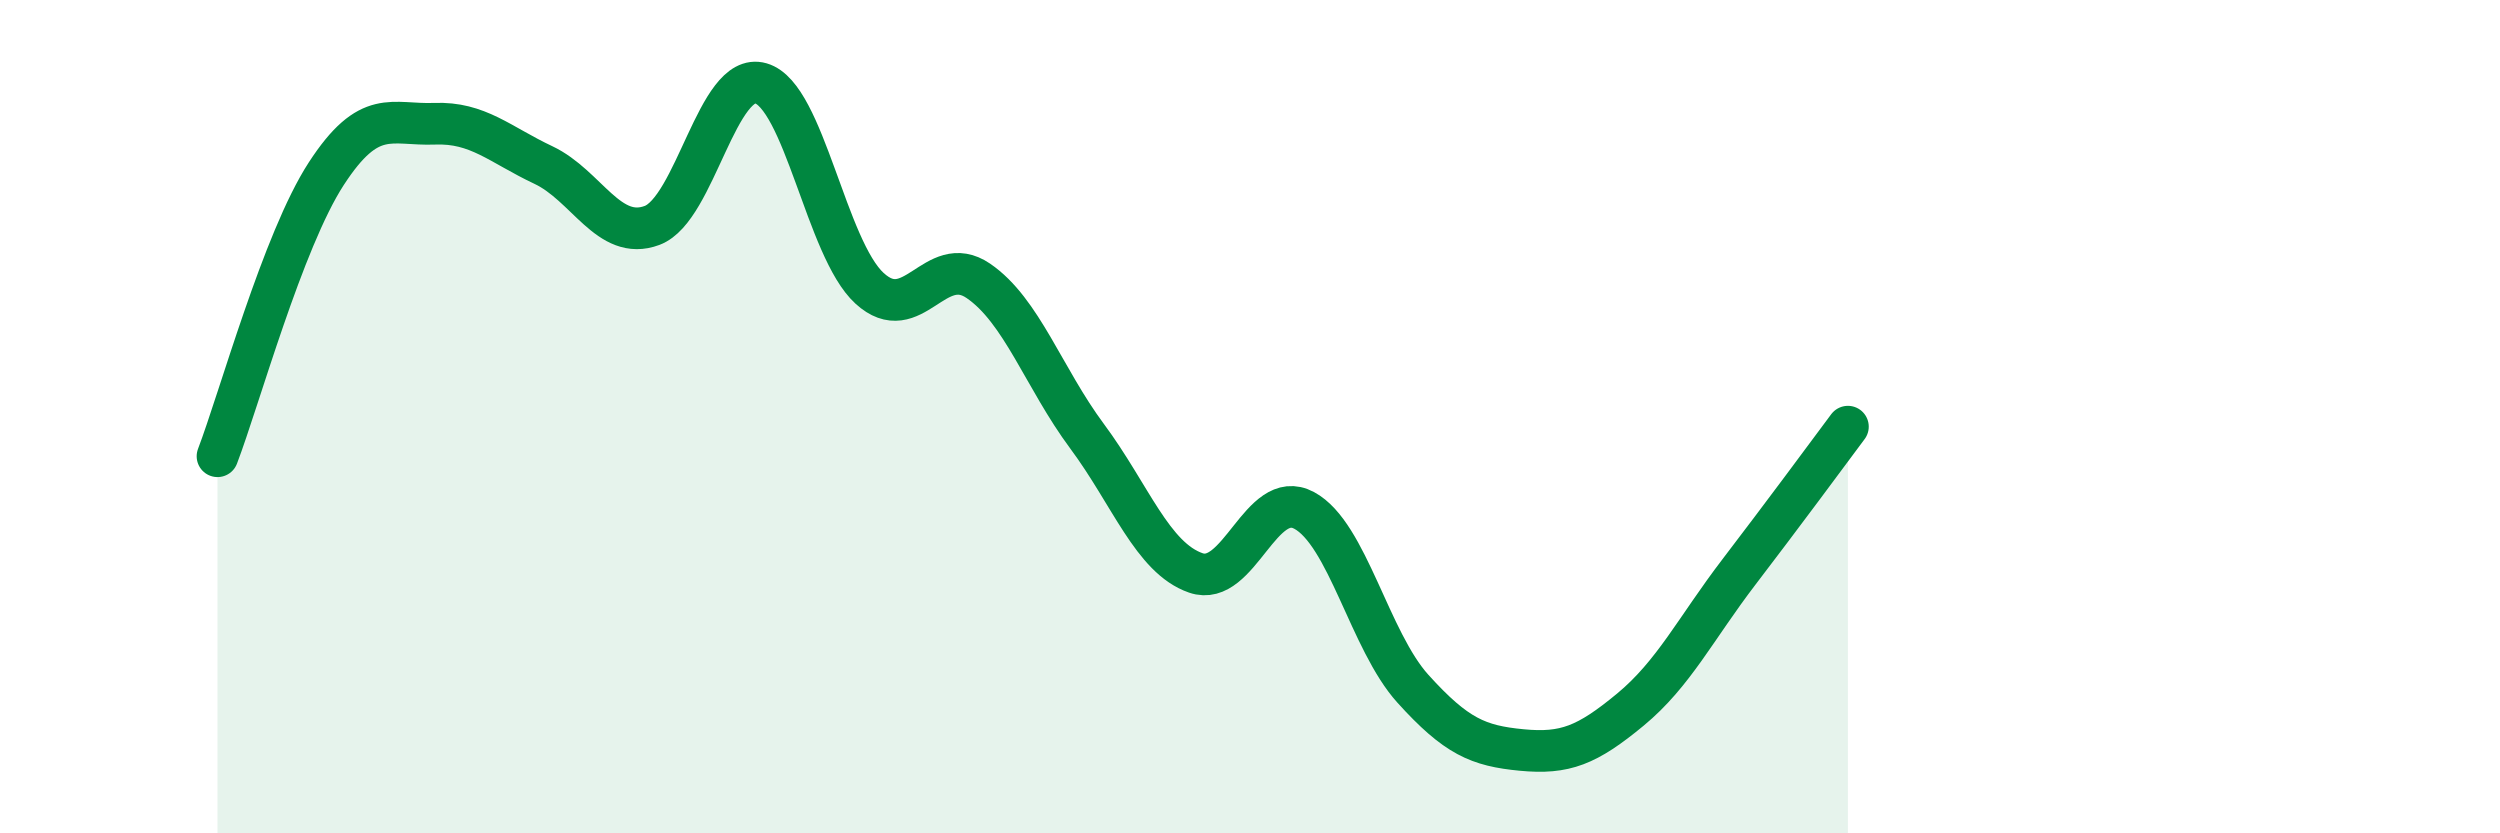
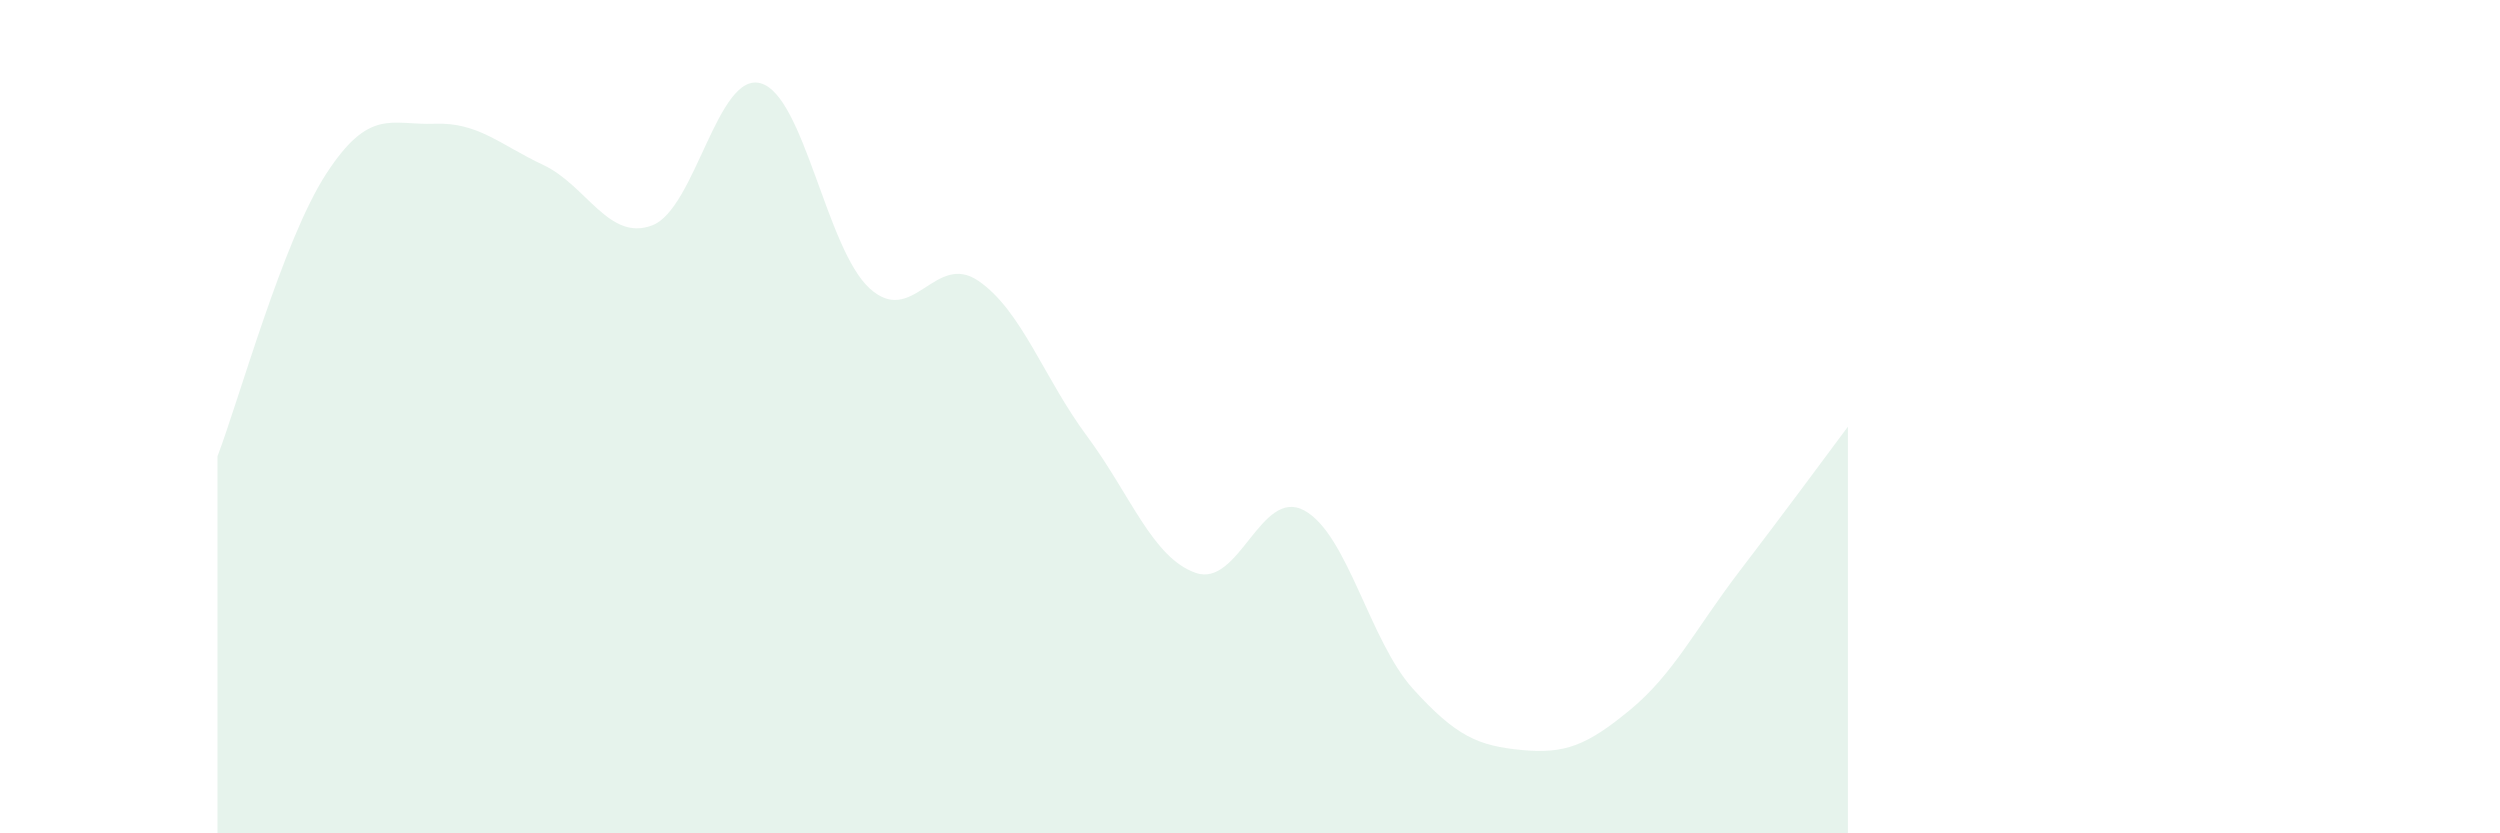
<svg xmlns="http://www.w3.org/2000/svg" width="60" height="20" viewBox="0 0 60 20">
  <path d="M 5.22,10.95 C 5.74,9.59 6.79,5.77 7.83,4.17 C 8.87,2.57 9.39,3.01 10.43,2.97 C 11.47,2.93 12,3.47 13.04,3.96 C 14.08,4.45 14.61,5.8 15.65,5.41 C 16.69,5.02 17.22,1.7 18.26,2 C 19.3,2.3 19.83,5.97 20.87,6.92 C 21.91,7.87 22.44,6.03 23.48,6.74 C 24.52,7.45 25.05,9.07 26.09,10.47 C 27.13,11.87 27.66,13.39 28.7,13.75 C 29.74,14.11 30.26,11.69 31.3,12.25 C 32.34,12.81 32.87,15.38 33.91,16.53 C 34.95,17.68 35.48,17.9 36.52,18 C 37.56,18.1 38.09,17.89 39.13,17.03 C 40.17,16.17 40.7,15.08 41.74,13.72 C 42.78,12.36 43.83,10.94 44.35,10.24L44.35 20L5.22 20Z" fill="#008740" opacity="0.1" stroke-linecap="round" stroke-linejoin="round" />
-   <path d="M 5.22,10.95 C 5.74,9.59 6.79,5.77 7.83,4.17 C 8.87,2.57 9.39,3.01 10.43,2.97 C 11.47,2.93 12,3.47 13.04,3.96 C 14.08,4.45 14.61,5.8 15.65,5.41 C 16.69,5.02 17.22,1.7 18.26,2 C 19.3,2.3 19.83,5.97 20.87,6.92 C 21.91,7.87 22.44,6.03 23.48,6.74 C 24.52,7.45 25.05,9.07 26.09,10.47 C 27.13,11.87 27.66,13.39 28.7,13.75 C 29.74,14.11 30.26,11.69 31.3,12.25 C 32.34,12.81 32.87,15.38 33.91,16.53 C 34.95,17.68 35.48,17.9 36.52,18 C 37.56,18.1 38.09,17.89 39.13,17.03 C 40.17,16.17 40.7,15.08 41.74,13.72 C 42.78,12.36 43.83,10.94 44.35,10.24" stroke="#008740" stroke-width="1" fill="none" stroke-linecap="round" stroke-linejoin="round" />
</svg>